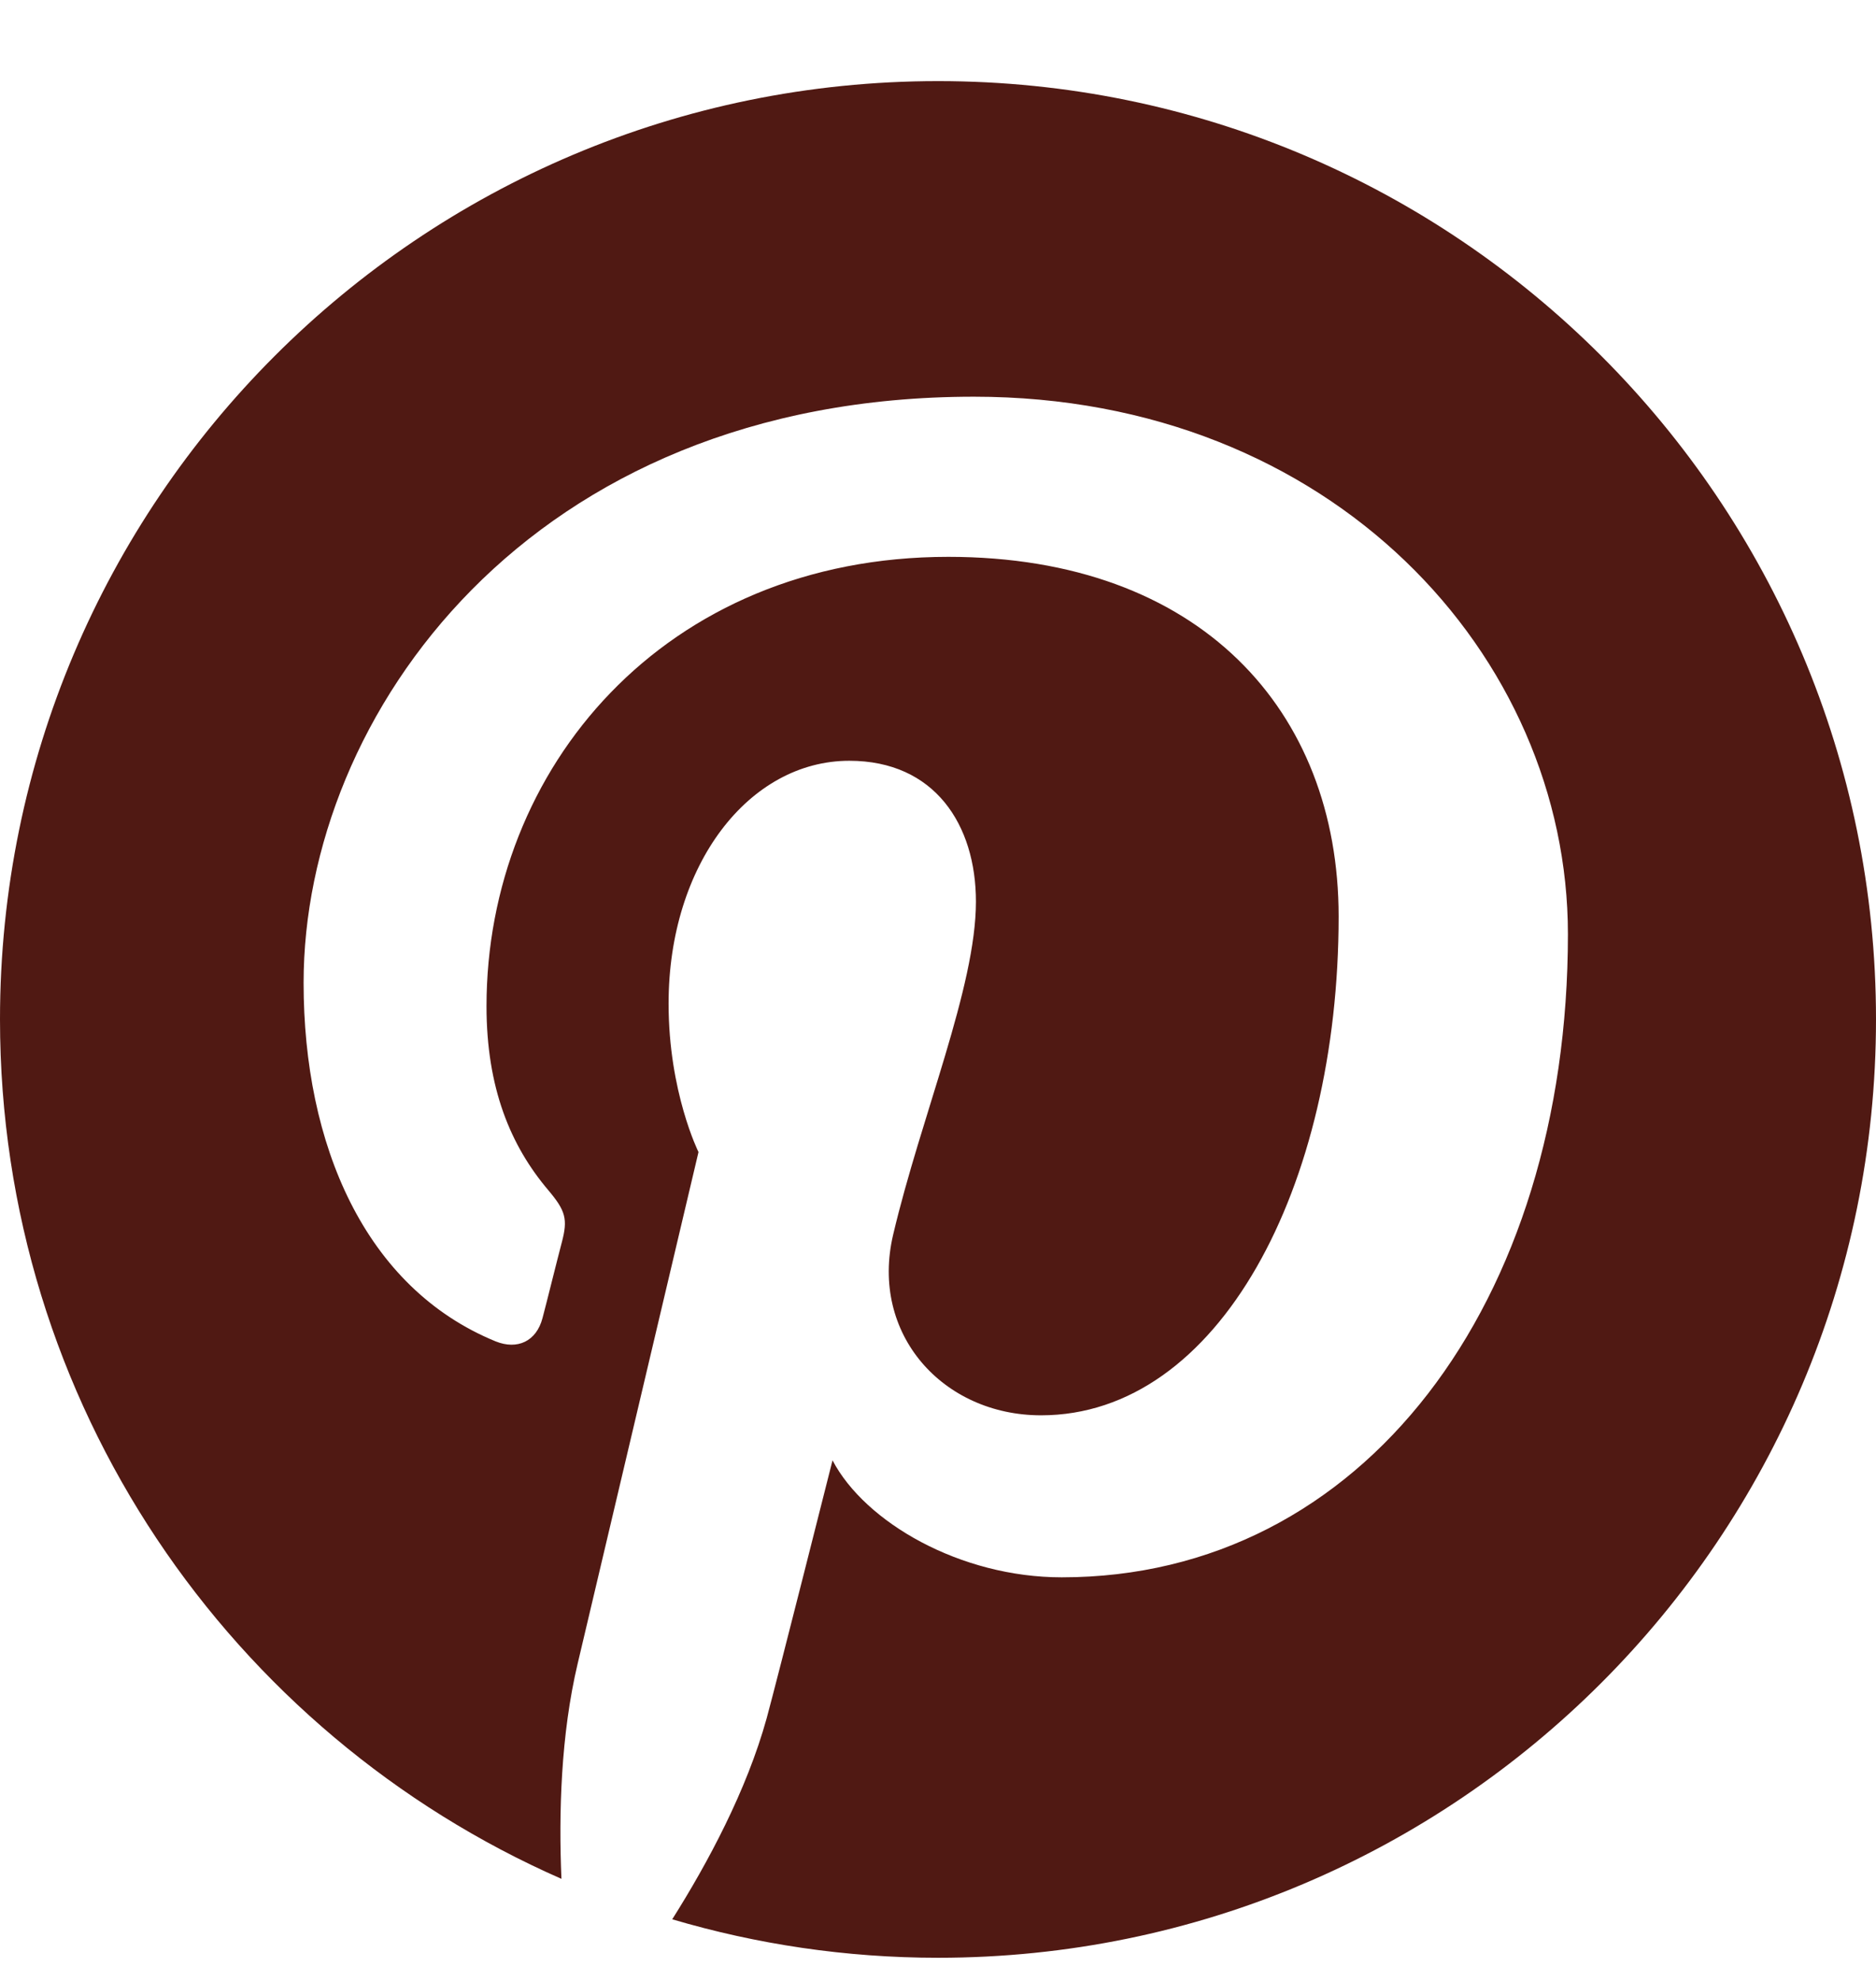
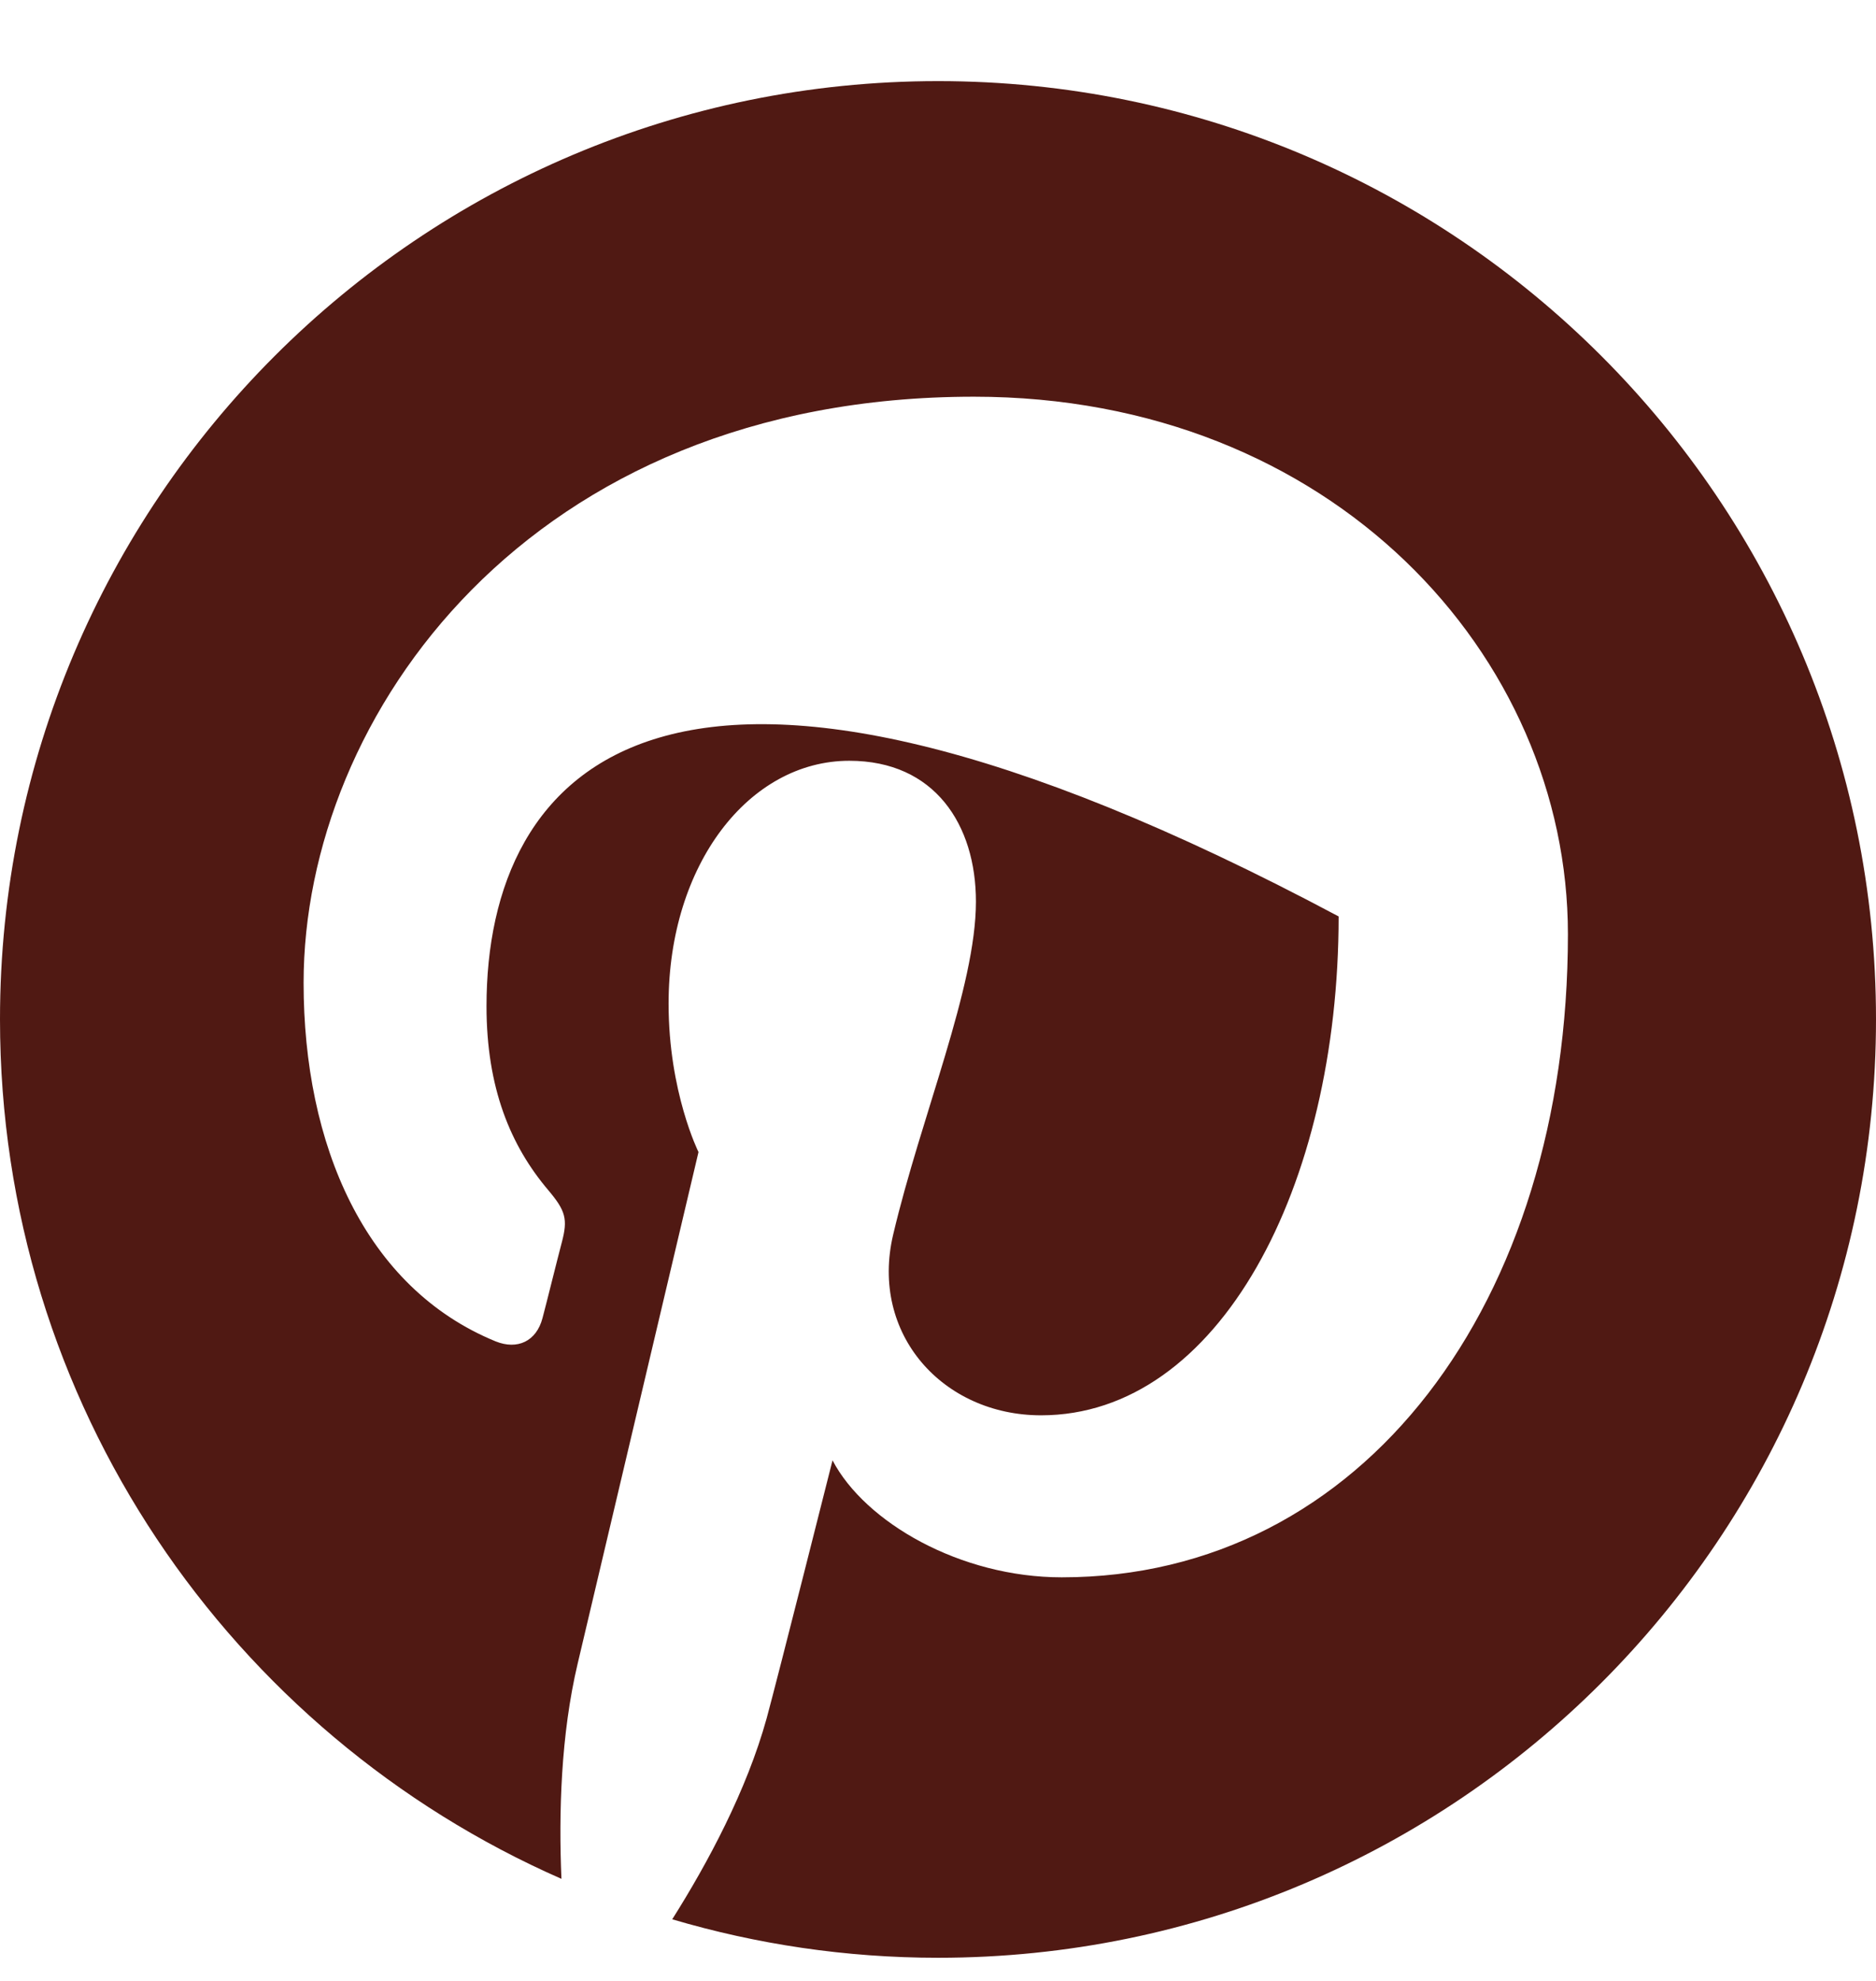
<svg xmlns="http://www.w3.org/2000/svg" width="18" height="19" viewBox="0 0 18 19" fill="none">
-   <path d="M9.001 0.778C4.03 0.778 -0 4.807 -0 9.777C-0 13.463 2.215 16.629 5.387 18.021C5.36 17.392 5.381 16.638 5.543 15.955C5.716 15.224 6.702 11.05 6.702 11.05C6.702 11.05 6.415 10.475 6.415 9.626C6.415 8.292 7.187 7.297 8.149 7.297C8.969 7.297 9.364 7.912 9.364 8.648C9.364 9.47 8.839 10.702 8.57 11.841C8.344 12.796 9.048 13.575 9.989 13.575C11.695 13.575 12.844 11.384 12.844 8.79C12.844 6.818 11.515 5.341 9.099 5.341C6.368 5.341 4.668 7.377 4.668 9.651C4.668 10.435 4.898 10.988 5.261 11.416C5.427 11.613 5.45 11.693 5.39 11.918C5.346 12.084 5.248 12.482 5.206 12.64C5.147 12.868 4.962 12.949 4.756 12.866C3.498 12.351 2.913 10.976 2.913 9.427C2.913 6.87 5.07 3.805 9.345 3.805C12.782 3.805 15.044 6.291 15.044 8.96C15.044 12.491 13.081 15.129 10.187 15.129C9.215 15.129 8.301 14.603 7.988 14.007C7.988 14.007 7.465 16.081 7.356 16.481C7.164 17.174 6.791 17.869 6.45 18.409C7.259 18.648 8.114 18.778 9.001 18.778C13.971 18.778 18 14.748 18 9.777C18 4.807 13.971 0.778 9.001 0.778Z" fill="#501913" />
+   <path d="M9.001 0.778C4.03 0.778 -0 4.807 -0 9.777C-0 13.463 2.215 16.629 5.387 18.021C5.36 17.392 5.381 16.638 5.543 15.955C5.716 15.224 6.702 11.05 6.702 11.05C6.702 11.05 6.415 10.475 6.415 9.626C6.415 8.292 7.187 7.297 8.149 7.297C8.969 7.297 9.364 7.912 9.364 8.648C9.364 9.47 8.839 10.702 8.57 11.841C8.344 12.796 9.048 13.575 9.989 13.575C11.695 13.575 12.844 11.384 12.844 8.79C6.368 5.341 4.668 7.377 4.668 9.651C4.668 10.435 4.898 10.988 5.261 11.416C5.427 11.613 5.45 11.693 5.39 11.918C5.346 12.084 5.248 12.482 5.206 12.64C5.147 12.868 4.962 12.949 4.756 12.866C3.498 12.351 2.913 10.976 2.913 9.427C2.913 6.87 5.07 3.805 9.345 3.805C12.782 3.805 15.044 6.291 15.044 8.96C15.044 12.491 13.081 15.129 10.187 15.129C9.215 15.129 8.301 14.603 7.988 14.007C7.988 14.007 7.465 16.081 7.356 16.481C7.164 17.174 6.791 17.869 6.45 18.409C7.259 18.648 8.114 18.778 9.001 18.778C13.971 18.778 18 14.748 18 9.777C18 4.807 13.971 0.778 9.001 0.778Z" fill="#501913" />
</svg>